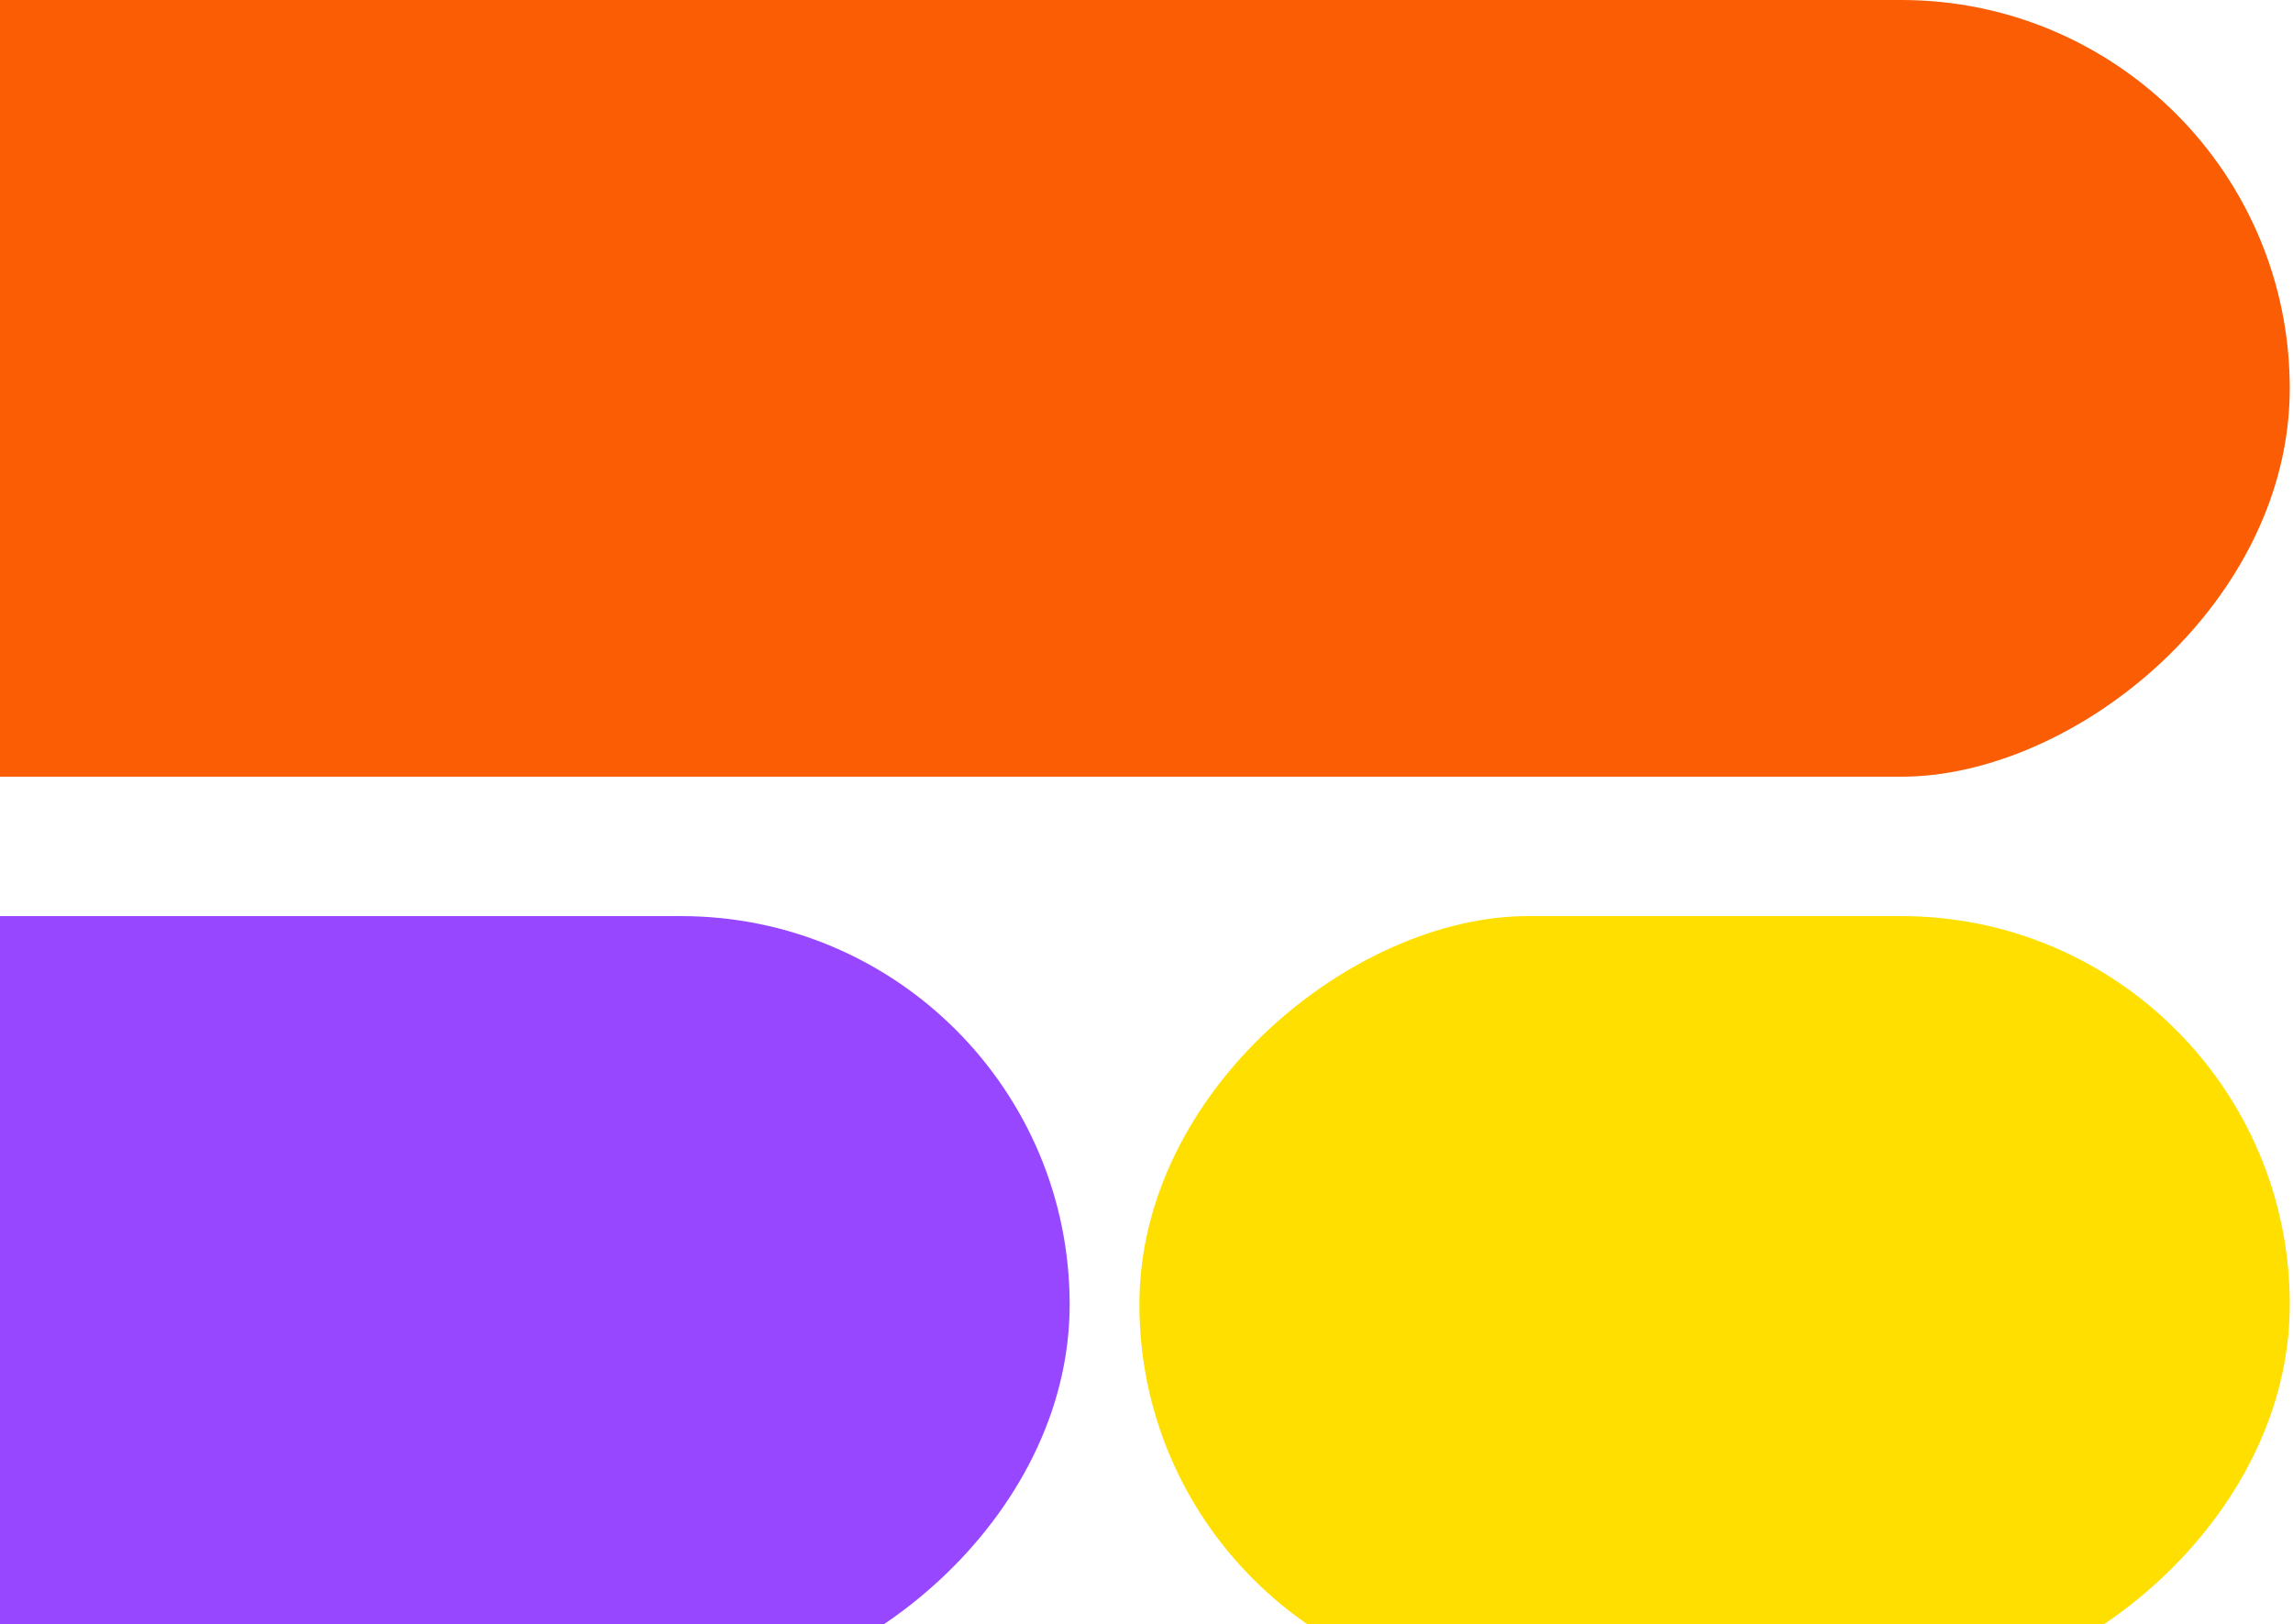
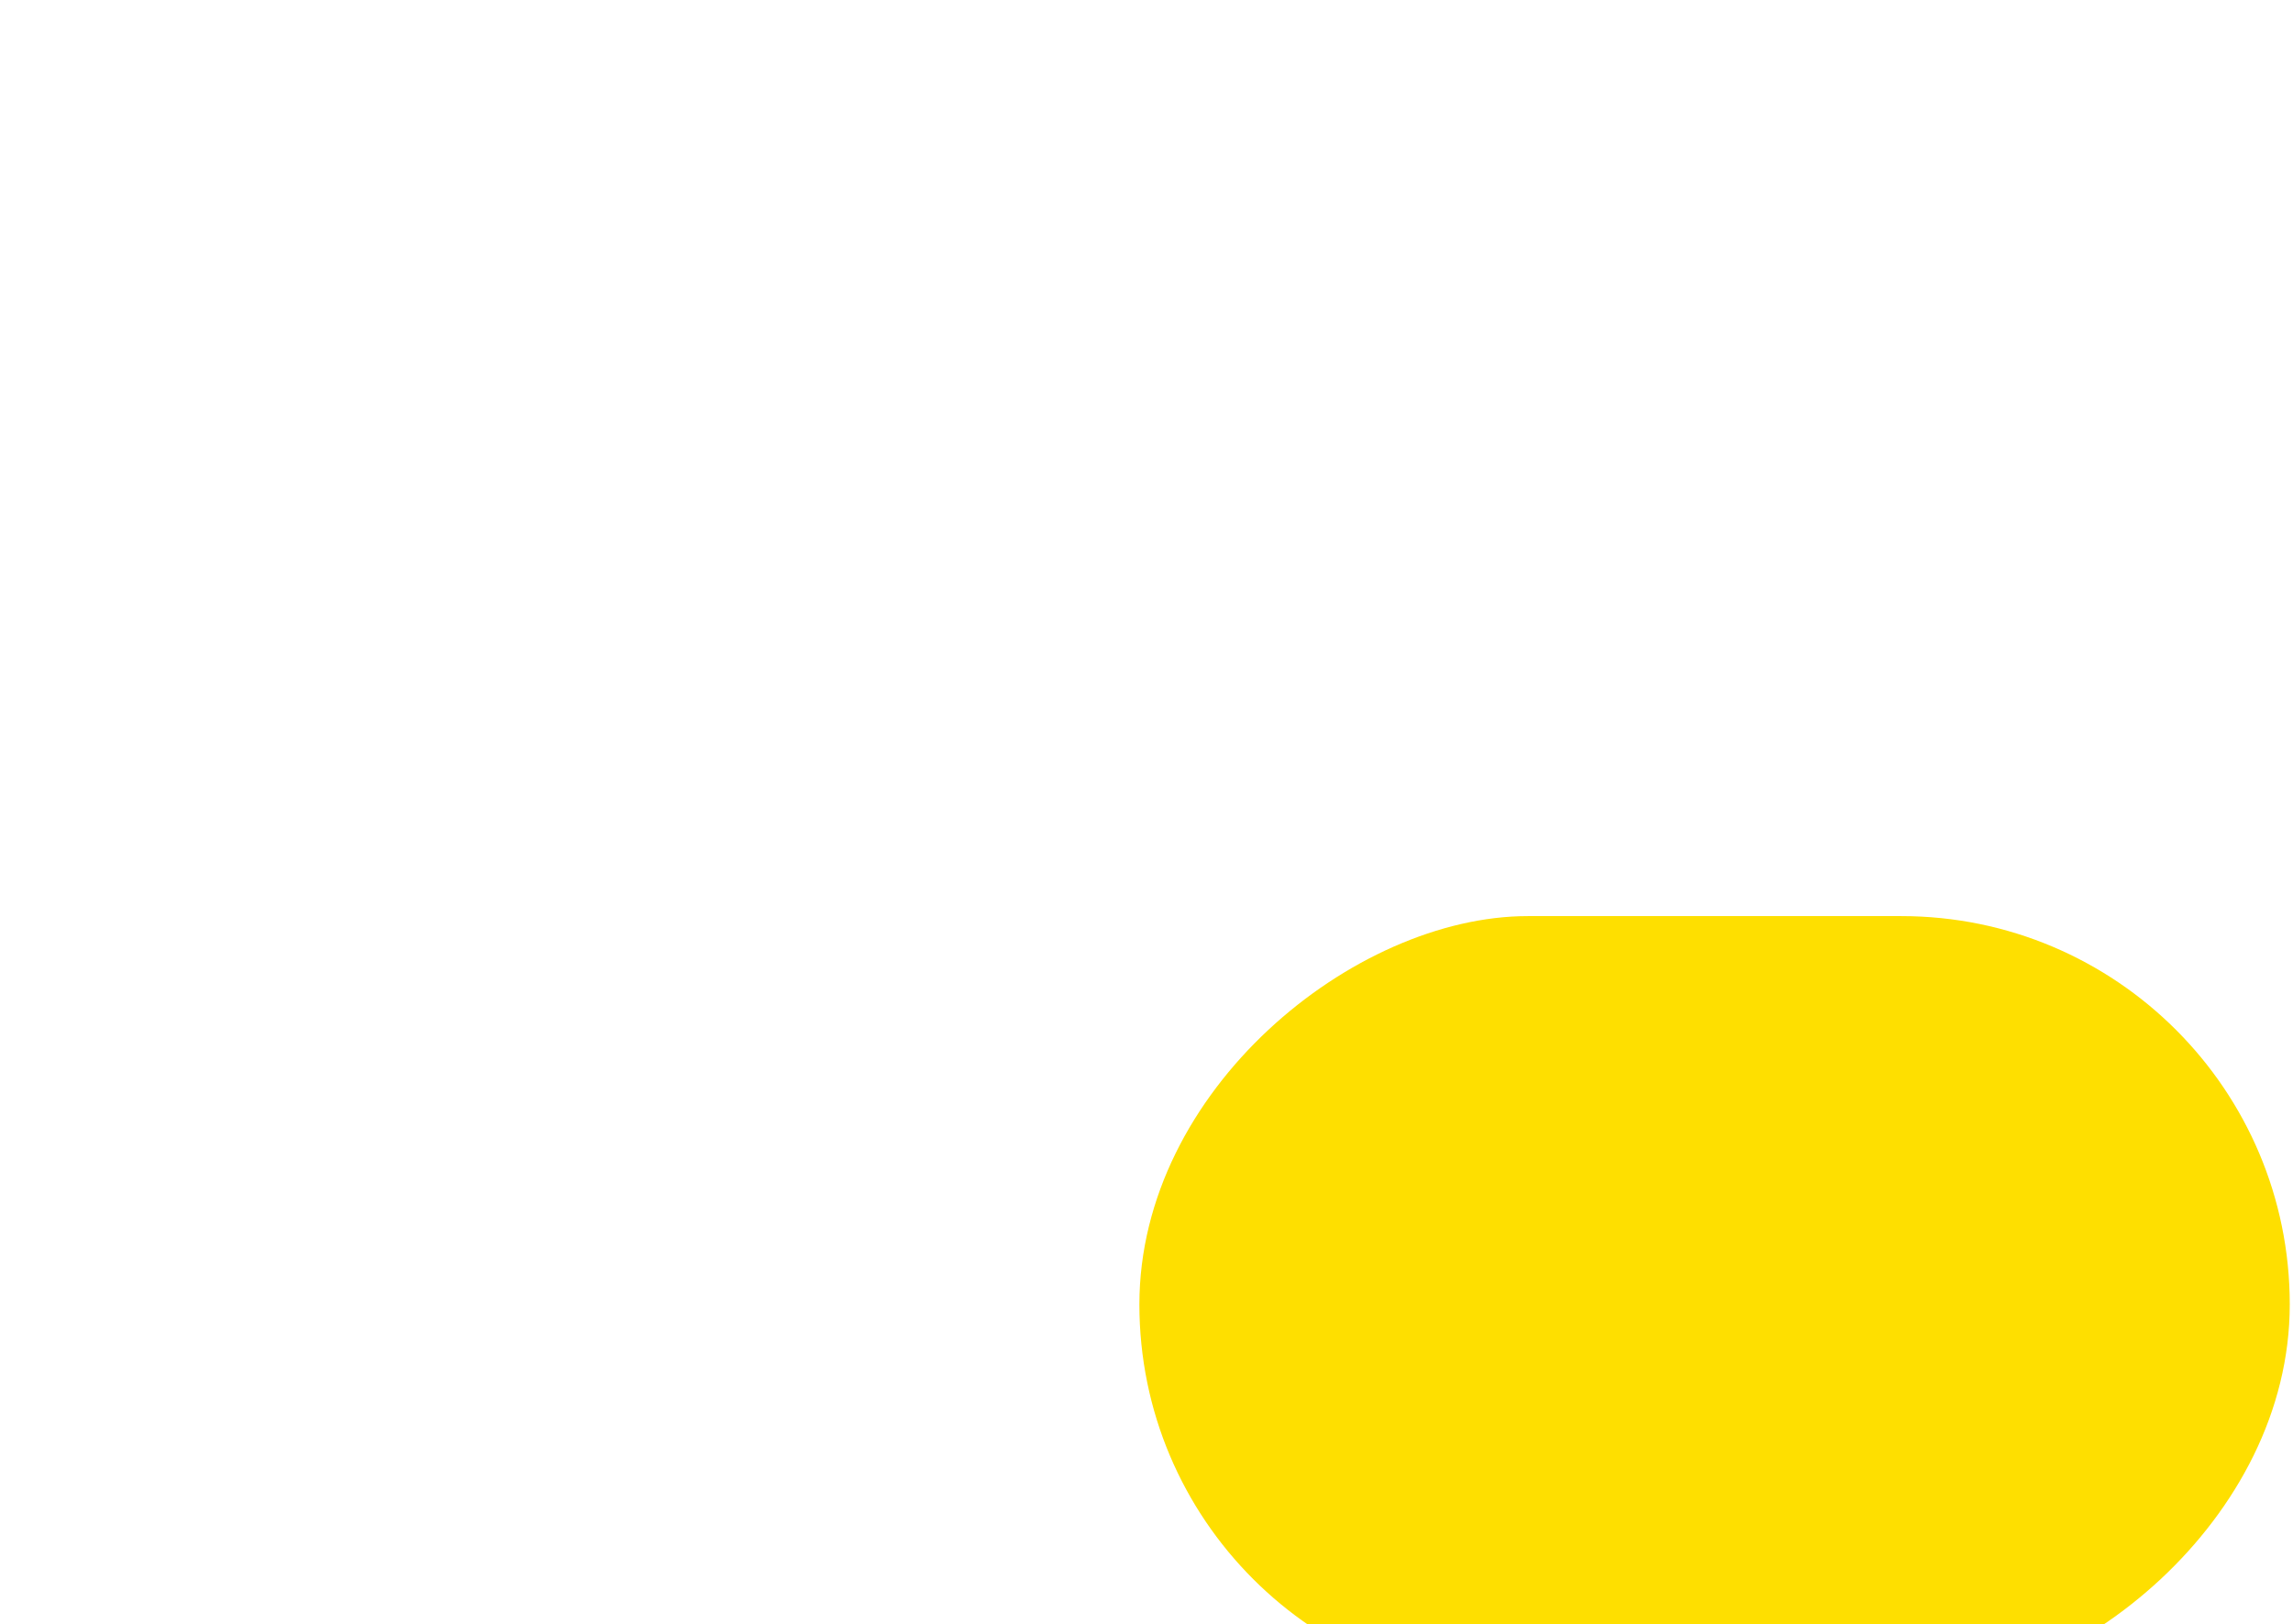
<svg xmlns="http://www.w3.org/2000/svg" width="669" height="474" viewBox="0 0 669 474" fill="none">
-   <rect x="-194.997" y="494" width="226.66" height="507.08" rx="113.33" transform="rotate(-90 -194.997 494)" fill="#9747FF" />
  <rect x="332.424" y="494" width="226.66" height="335.632" rx="113.33" transform="rotate(-90 332.424 494)" fill="#FEDF00" />
-   <rect x="668.053" y="3.05176e-05" width="226.66" height="863.053" rx="113.33" transform="rotate(90 668.053 3.05176e-05)" fill="#FB5D04" />
</svg>